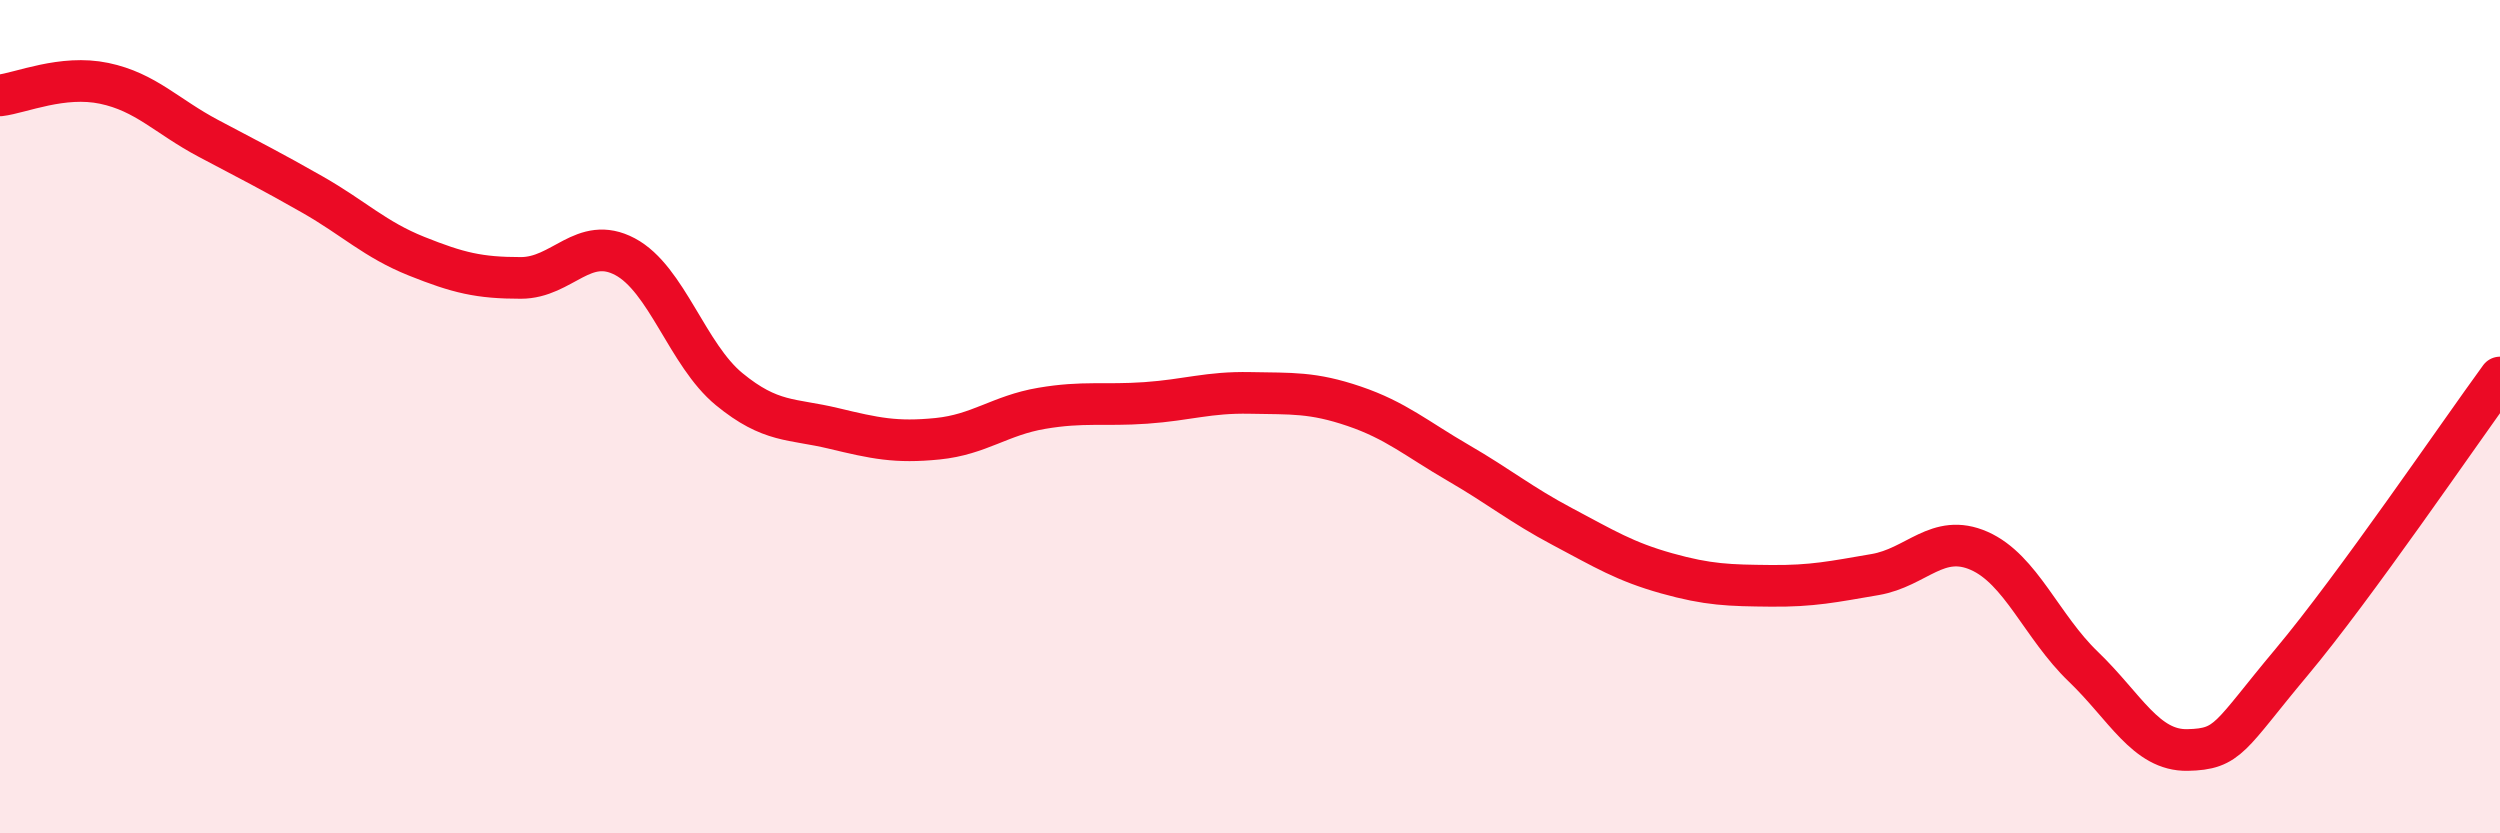
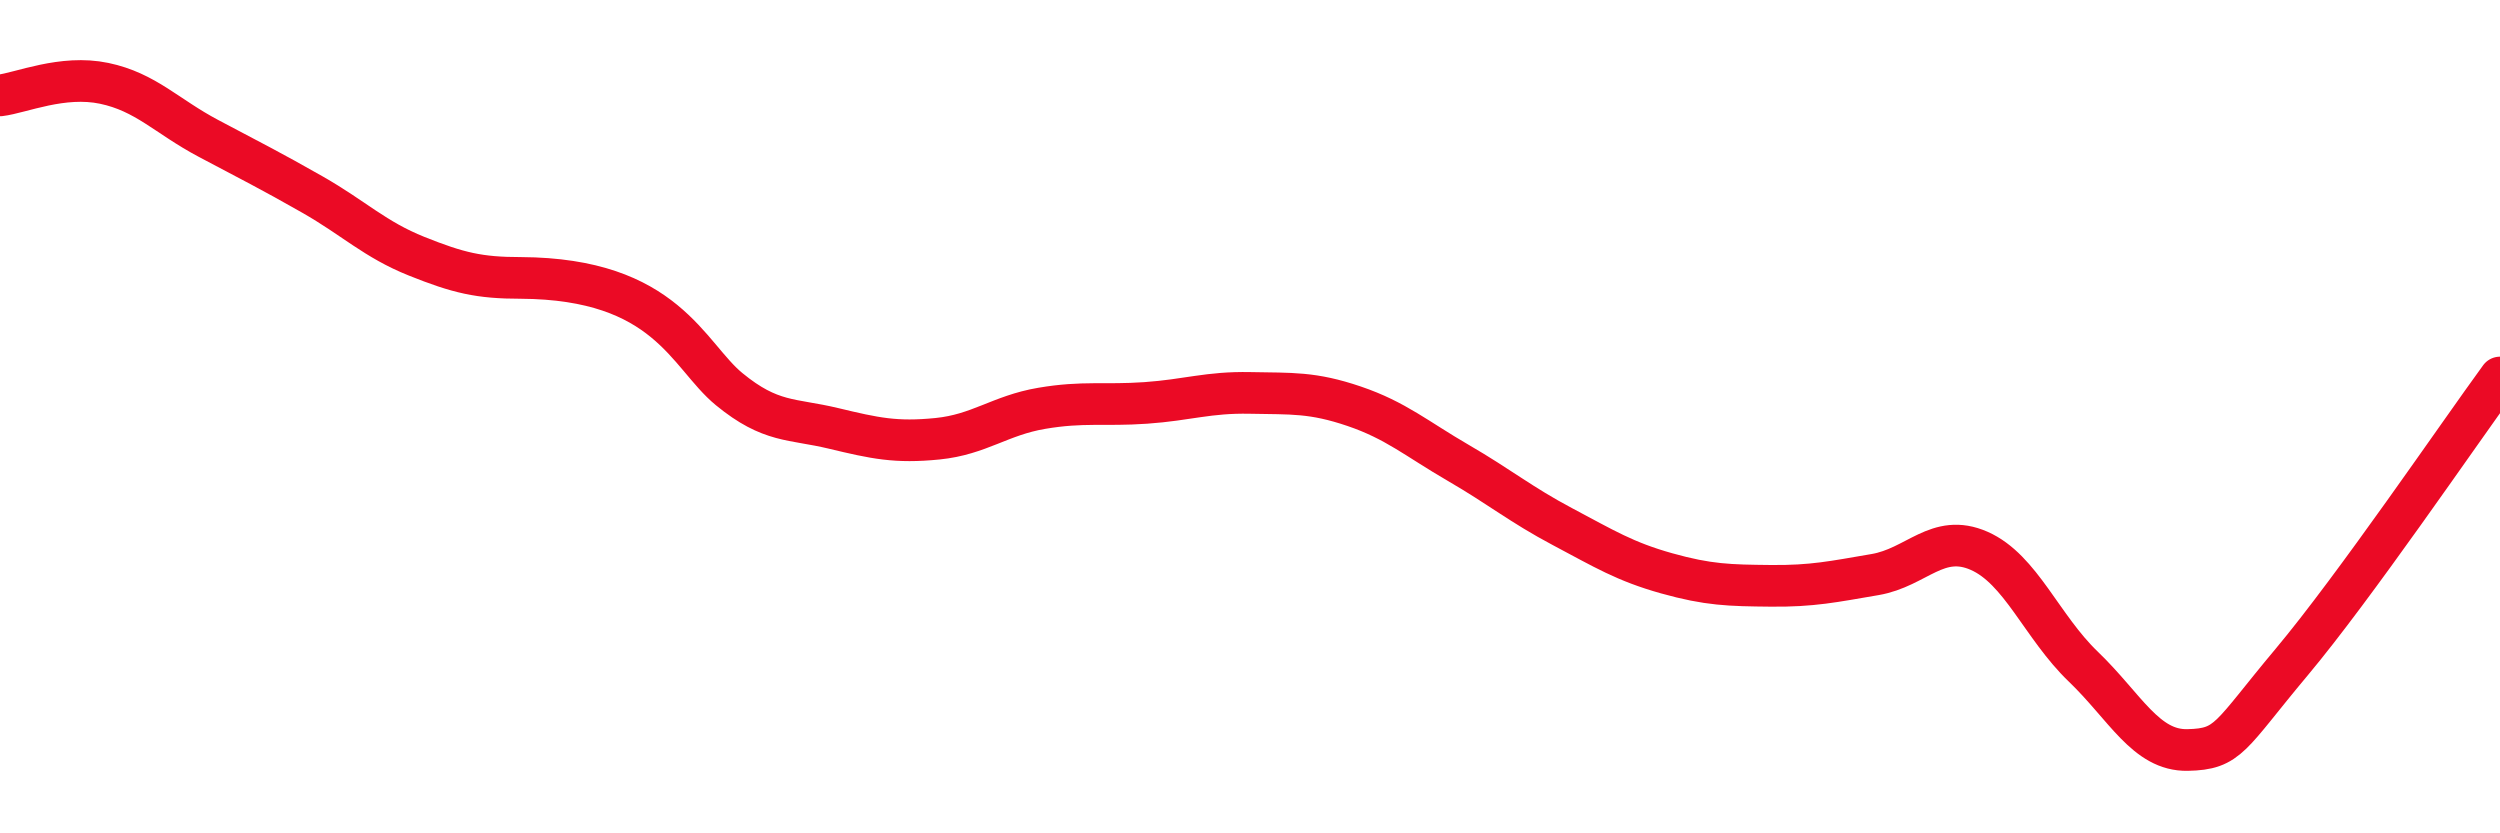
<svg xmlns="http://www.w3.org/2000/svg" width="60" height="20" viewBox="0 0 60 20">
-   <path d="M 0,2.29 C 0.5,2.23 1.5,1.79 2.5,2 C 3.5,2.21 4,2.79 5,3.32 C 6,3.85 6.5,4.1 7.5,4.67 C 8.5,5.24 9,5.75 10,6.15 C 11,6.55 11.5,6.67 12.5,6.67 C 13.5,6.67 14,5.63 15,6.16 C 16,6.69 16.5,8.52 17.5,9.34 C 18.5,10.16 19,10.04 20,10.28 C 21,10.52 21.5,10.63 22.5,10.53 C 23.5,10.43 24,9.97 25,9.8 C 26,9.63 26.5,9.74 27.5,9.67 C 28.5,9.6 29,9.41 30,9.43 C 31,9.45 31.5,9.41 32.5,9.75 C 33.5,10.09 34,10.53 35,11.11 C 36,11.69 36.5,12.11 37.5,12.64 C 38.5,13.17 39,13.48 40,13.76 C 41,14.04 41.5,14.05 42.5,14.06 C 43.5,14.07 44,13.96 45,13.79 C 46,13.62 46.5,12.78 47.5,13.22 C 48.5,13.66 49,15.04 50,16 C 51,16.96 51.5,18.02 52.5,18 C 53.5,17.98 53.5,17.68 55,15.89 C 56.5,14.1 59,10.43 60,9.06L60 20L0 20Z" fill="#EB0A25" opacity="0.1" stroke-linecap="round" stroke-linejoin="round" />
-   <path d="M 0,2.29 C 0.5,2.23 1.5,1.79 2.5,2 C 3.5,2.21 4,2.79 5,3.32 C 6,3.85 6.5,4.1 7.5,4.67 C 8.5,5.24 9,5.75 10,6.15 C 11,6.55 11.5,6.67 12.5,6.67 C 13.5,6.67 14,5.63 15,6.16 C 16,6.69 16.5,8.52 17.5,9.34 C 18.5,10.16 19,10.04 20,10.28 C 21,10.52 21.5,10.63 22.5,10.53 C 23.5,10.43 24,9.97 25,9.8 C 26,9.63 26.5,9.74 27.5,9.67 C 28.5,9.6 29,9.41 30,9.43 C 31,9.45 31.5,9.41 32.5,9.75 C 33.5,10.09 34,10.53 35,11.11 C 36,11.69 36.5,12.11 37.5,12.64 C 38.5,13.17 39,13.48 40,13.76 C 41,14.04 41.5,14.05 42.5,14.06 C 43.5,14.07 44,13.96 45,13.79 C 46,13.62 46.5,12.78 47.5,13.22 C 48.5,13.66 49,15.04 50,16 C 51,16.96 51.5,18.02 52.5,18 C 53.5,17.98 53.5,17.68 55,15.89 C 56.5,14.1 59,10.43 60,9.06" stroke="#EB0A25" stroke-width="1" fill="none" stroke-linecap="round" stroke-linejoin="round" />
+   <path d="M 0,2.29 C 0.5,2.23 1.5,1.79 2.5,2 C 3.5,2.21 4,2.79 5,3.32 C 6,3.85 6.5,4.1 7.5,4.67 C 8.5,5.24 9,5.75 10,6.15 C 11,6.55 11.5,6.67 12.5,6.67 C 16,6.69 16.5,8.52 17.5,9.34 C 18.5,10.16 19,10.04 20,10.28 C 21,10.52 21.5,10.63 22.5,10.53 C 23.5,10.43 24,9.97 25,9.8 C 26,9.63 26.5,9.74 27.5,9.67 C 28.5,9.6 29,9.41 30,9.43 C 31,9.45 31.5,9.41 32.5,9.75 C 33.5,10.09 34,10.53 35,11.11 C 36,11.69 36.5,12.11 37.5,12.64 C 38.5,13.17 39,13.48 40,13.76 C 41,14.04 41.5,14.05 42.5,14.06 C 43.5,14.07 44,13.96 45,13.79 C 46,13.62 46.5,12.78 47.5,13.22 C 48.5,13.66 49,15.04 50,16 C 51,16.96 51.5,18.02 52.5,18 C 53.5,17.98 53.5,17.68 55,15.89 C 56.5,14.1 59,10.43 60,9.06" stroke="#EB0A25" stroke-width="1" fill="none" stroke-linecap="round" stroke-linejoin="round" />
</svg>